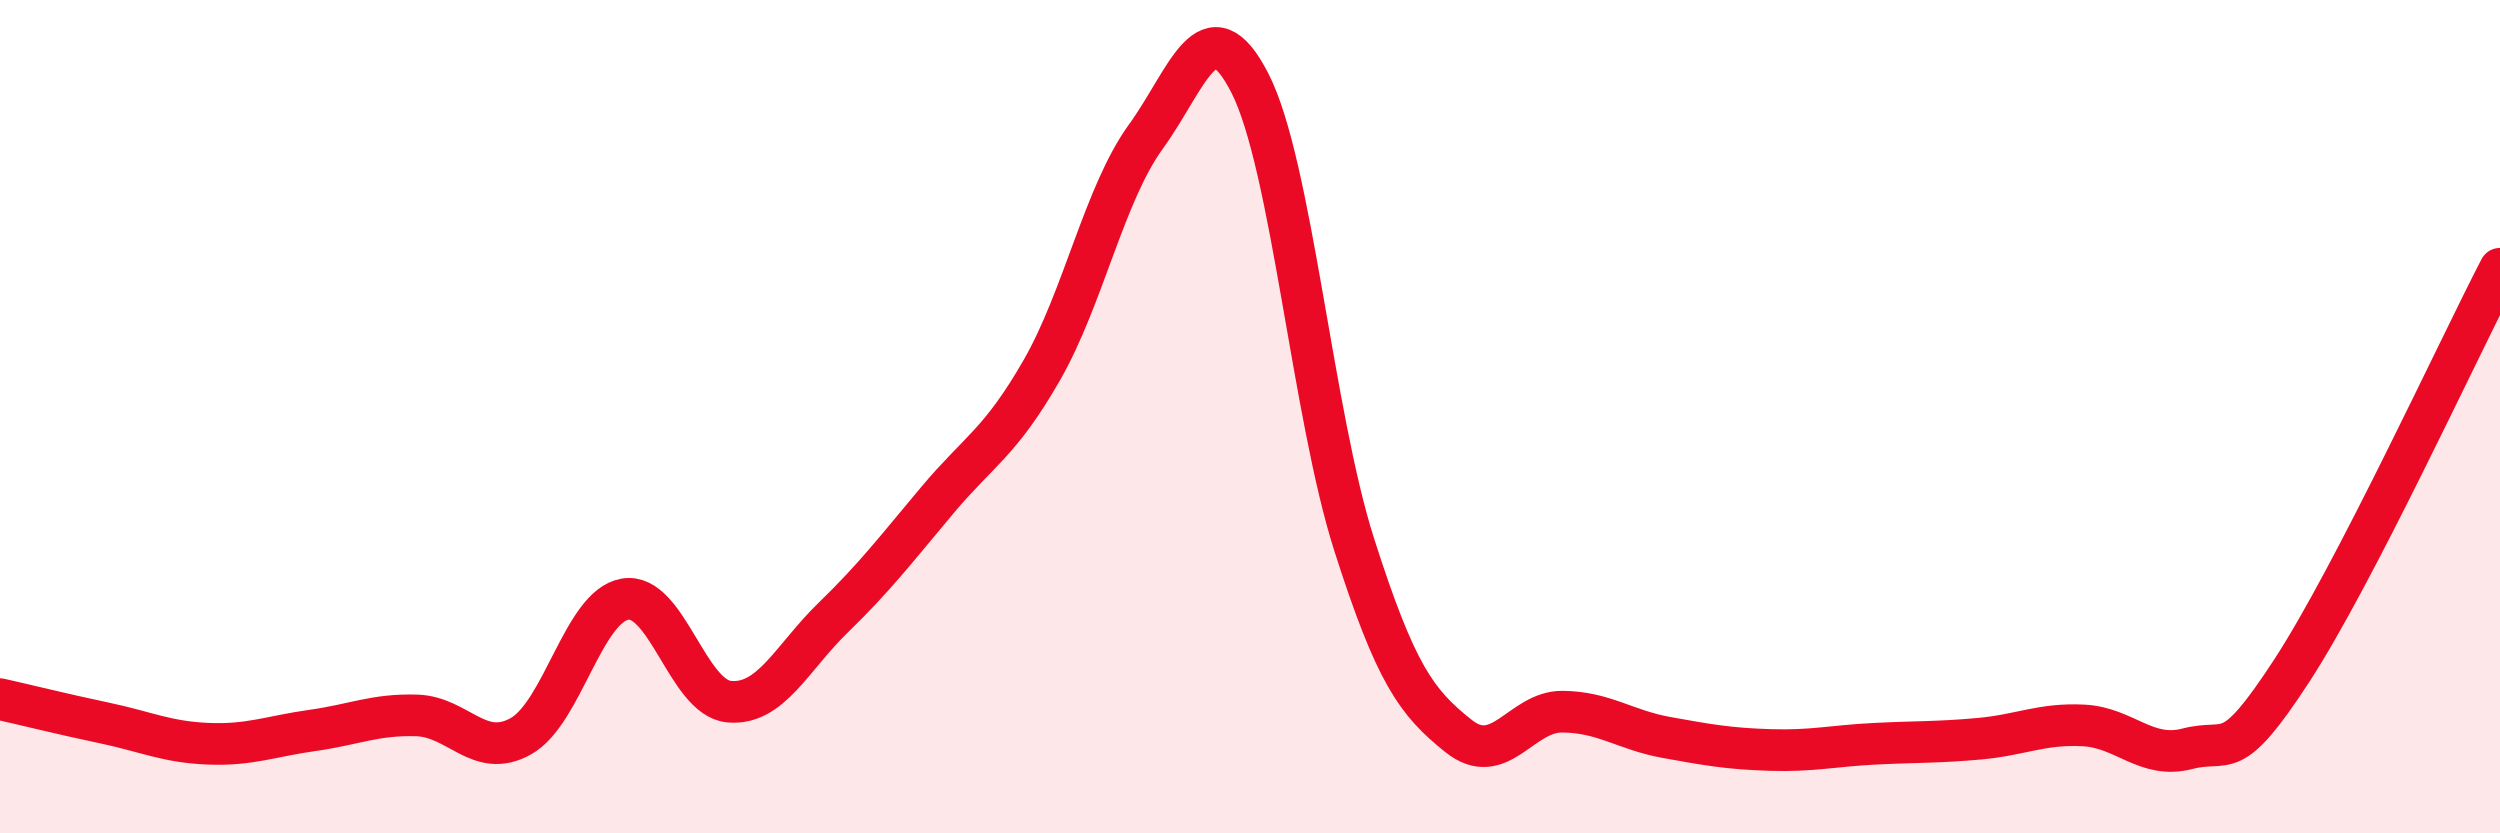
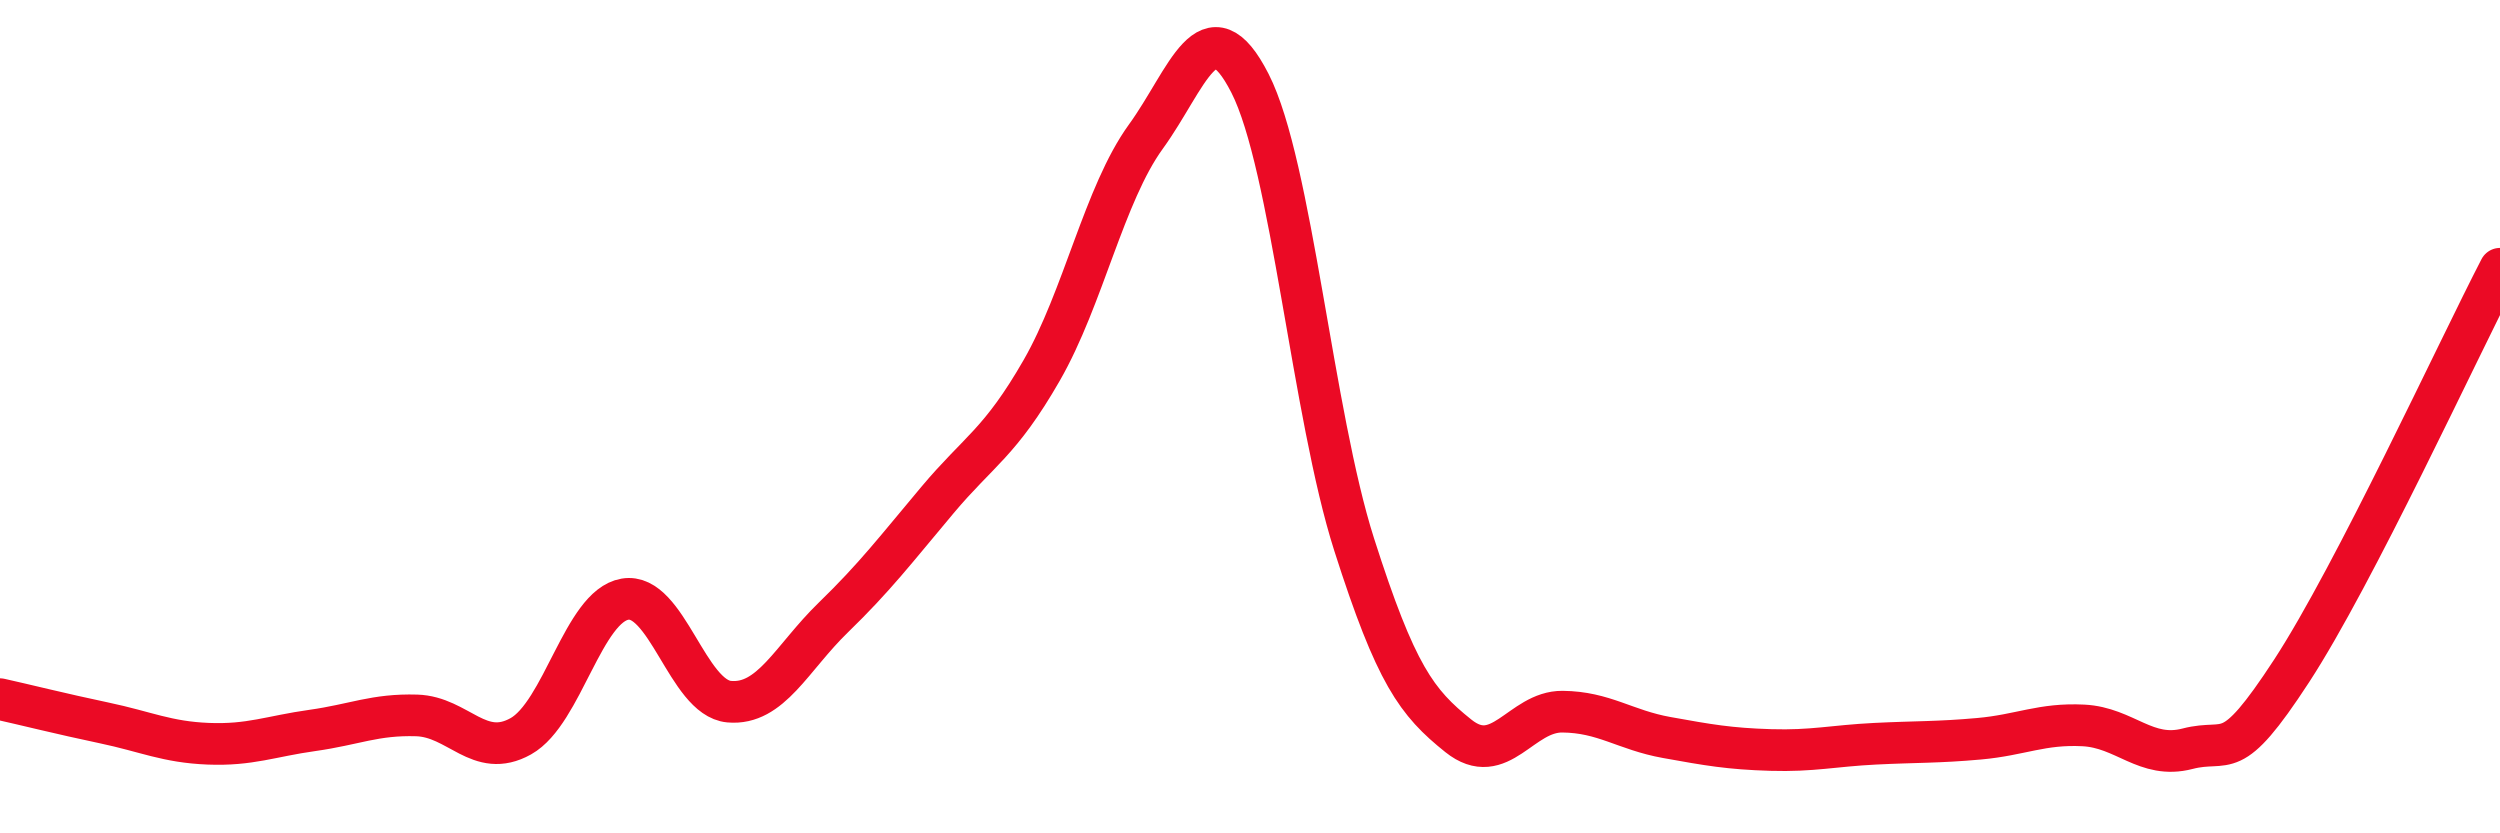
<svg xmlns="http://www.w3.org/2000/svg" width="60" height="20" viewBox="0 0 60 20">
-   <path d="M 0,16.78 C 0.5,16.89 1.5,17.14 2.5,17.35 C 3.5,17.56 4,17.81 5,17.85 C 6,17.89 6.5,17.67 7.5,17.53 C 8.5,17.39 9,17.14 10,17.17 C 11,17.2 11.5,18.23 12.5,17.67 C 13.5,17.11 14,14.55 15,14.38 C 16,14.21 16.5,16.75 17.5,16.84 C 18.5,16.93 19,15.79 20,14.82 C 21,13.85 21.5,13.19 22.5,12 C 23.5,10.81 24,10.63 25,8.89 C 26,7.15 26.5,4.66 27.5,3.28 C 28.5,1.9 29,0.04 30,2 C 31,3.96 31.5,9.94 32.5,13.07 C 33.5,16.2 34,16.86 35,17.66 C 36,18.46 36.5,17.07 37.5,17.08 C 38.5,17.09 39,17.52 40,17.7 C 41,17.88 41.5,17.97 42.5,18 C 43.5,18.03 44,17.9 45,17.85 C 46,17.8 46.5,17.82 47.5,17.73 C 48.5,17.64 49,17.36 50,17.41 C 51,17.46 51.5,18.23 52.5,17.97 C 53.5,17.71 53.5,18.4 55,16.1 C 56.5,13.8 59,8.38 60,6.45L60 20L0 20Z" fill="#EB0A25" opacity="0.1" stroke-linecap="round" stroke-linejoin="round" />
  <path d="M 0,16.78 C 0.5,16.89 1.5,17.14 2.5,17.35 C 3.5,17.56 4,17.81 5,17.85 C 6,17.89 6.5,17.67 7.5,17.53 C 8.5,17.39 9,17.14 10,17.17 C 11,17.2 11.5,18.23 12.5,17.67 C 13.5,17.11 14,14.55 15,14.38 C 16,14.21 16.5,16.75 17.5,16.84 C 18.5,16.93 19,15.79 20,14.82 C 21,13.85 21.5,13.19 22.5,12 C 23.5,10.81 24,10.63 25,8.89 C 26,7.15 26.5,4.66 27.5,3.28 C 28.5,1.9 29,0.04 30,2 C 31,3.96 31.5,9.94 32.5,13.07 C 33.5,16.2 34,16.86 35,17.66 C 36,18.46 36.5,17.07 37.5,17.08 C 38.5,17.09 39,17.52 40,17.7 C 41,17.88 41.5,17.97 42.5,18 C 43.5,18.03 44,17.9 45,17.85 C 46,17.8 46.5,17.82 47.5,17.73 C 48.5,17.64 49,17.36 50,17.41 C 51,17.46 51.5,18.23 52.5,17.97 C 53.5,17.71 53.5,18.4 55,16.1 C 56.5,13.8 59,8.38 60,6.45" stroke="#EB0A25" stroke-width="1" fill="none" stroke-linecap="round" stroke-linejoin="round" />
</svg>